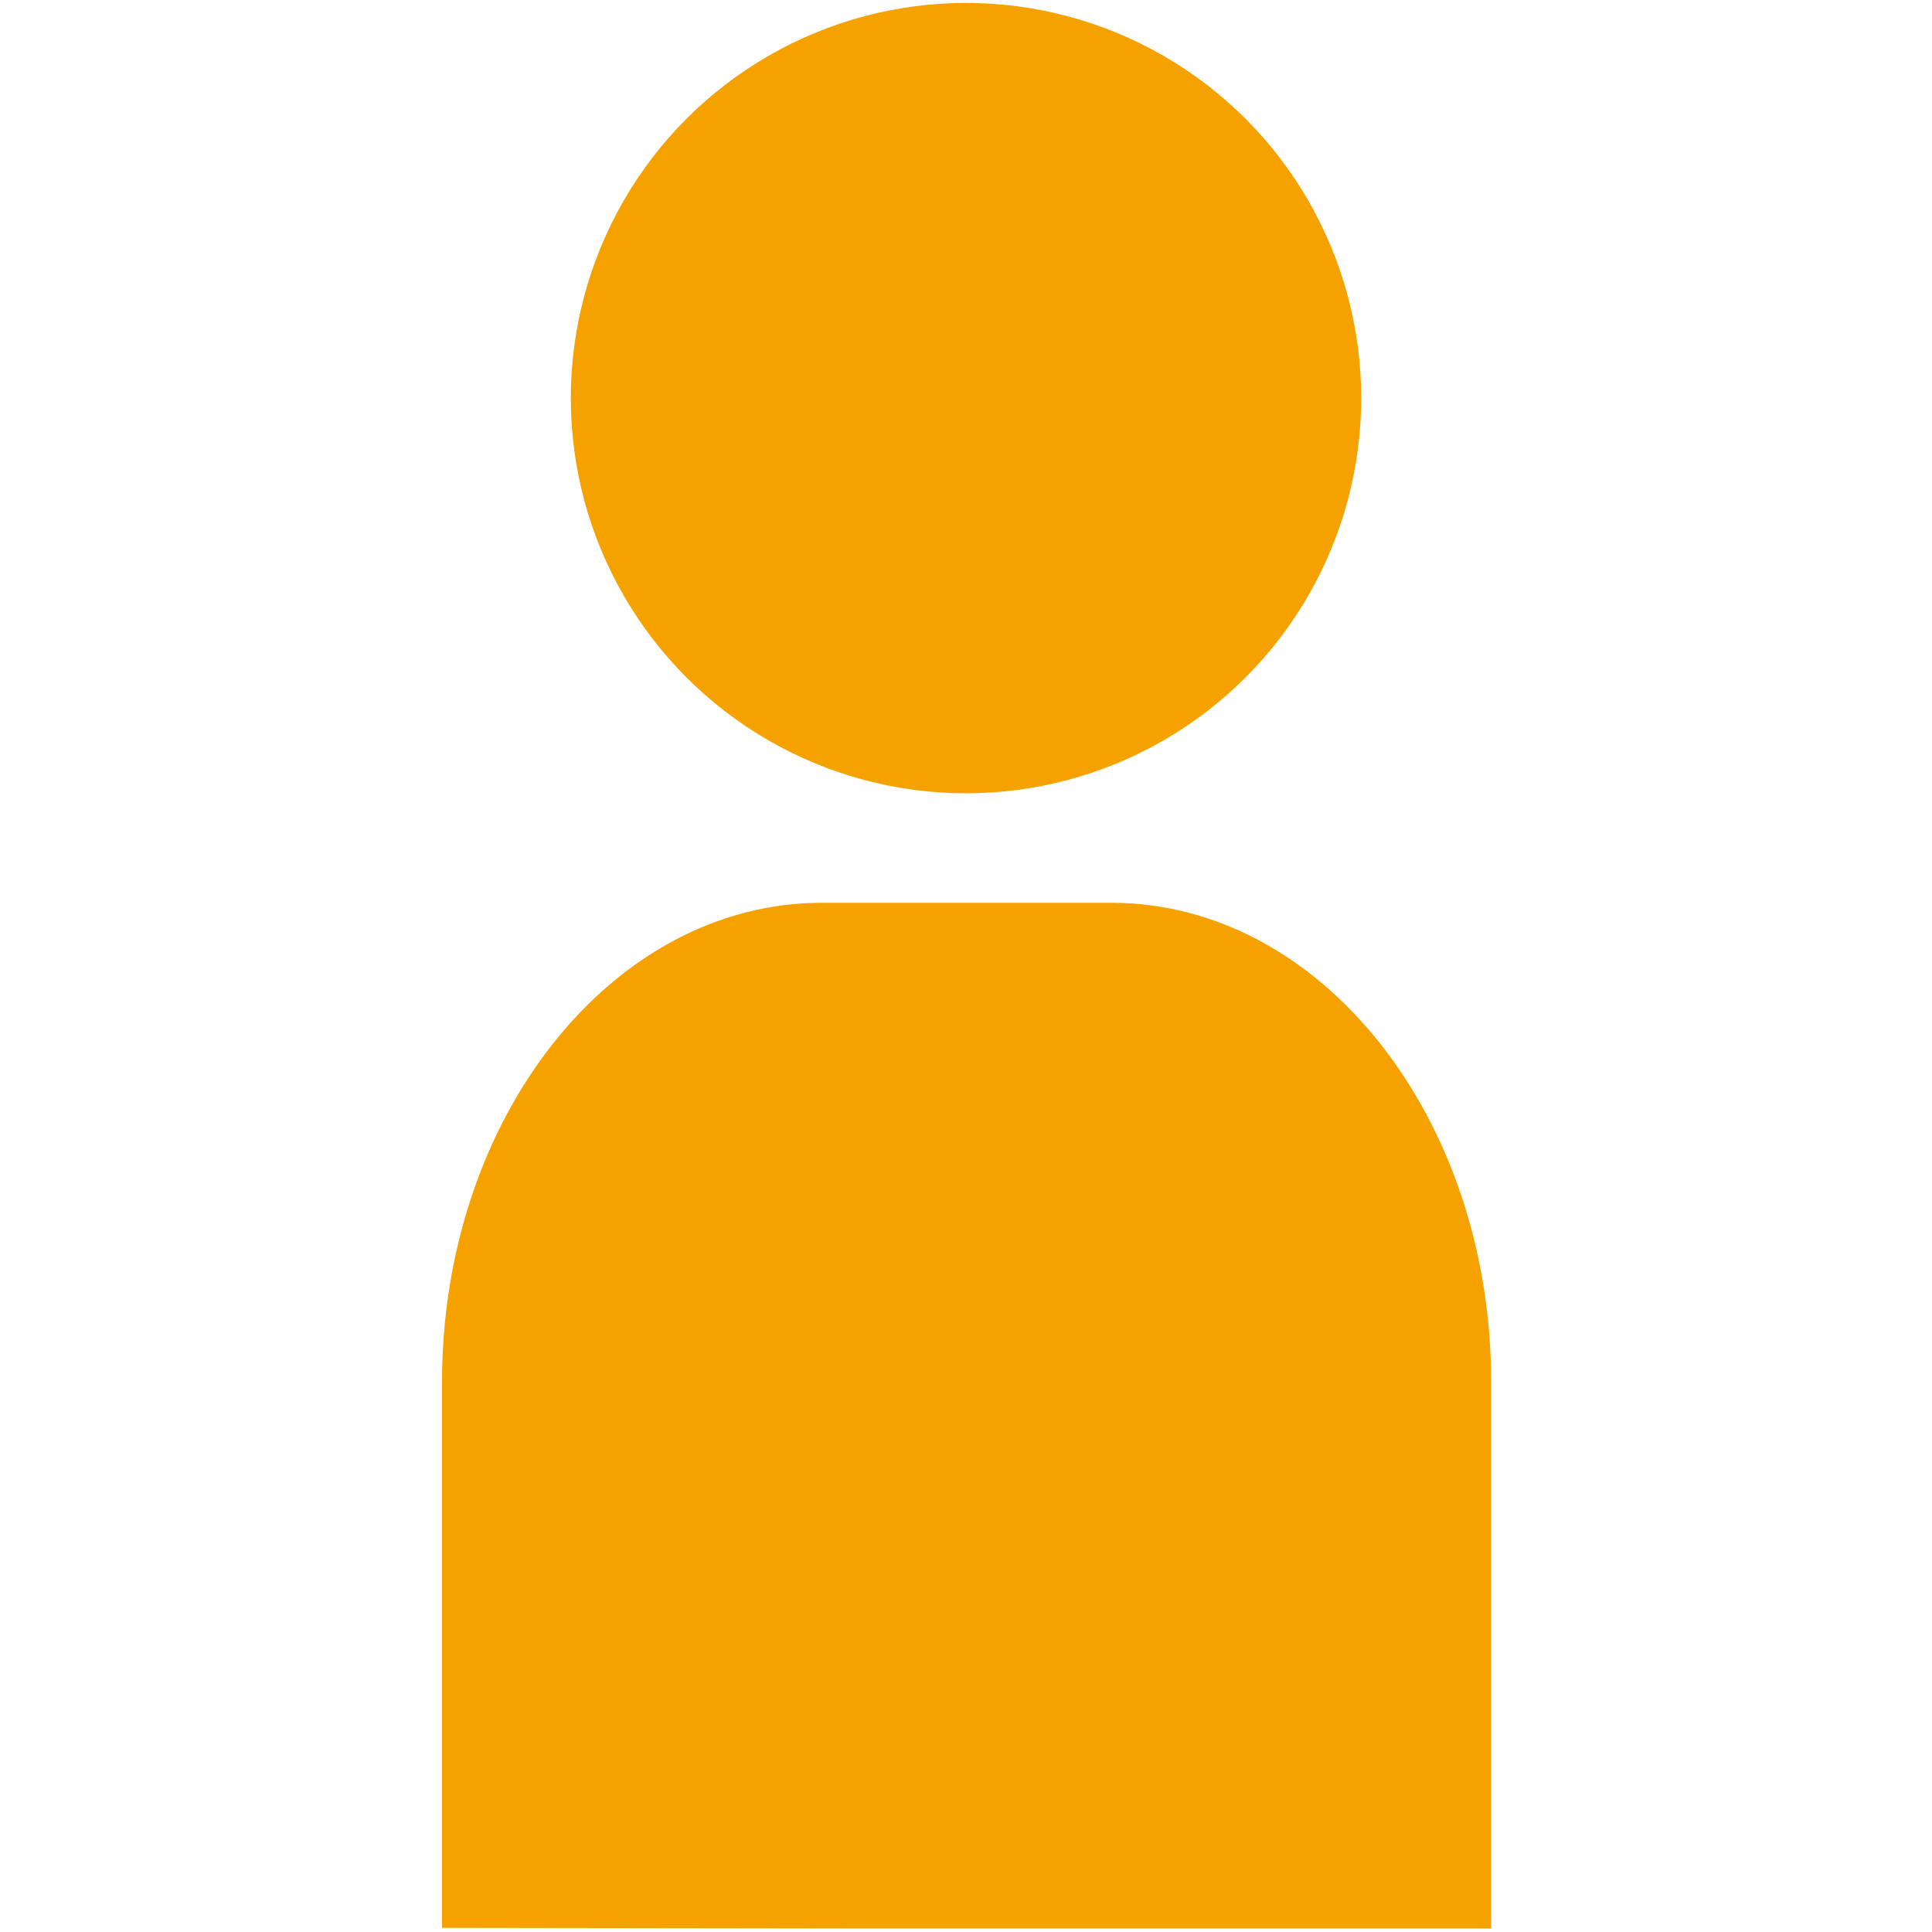
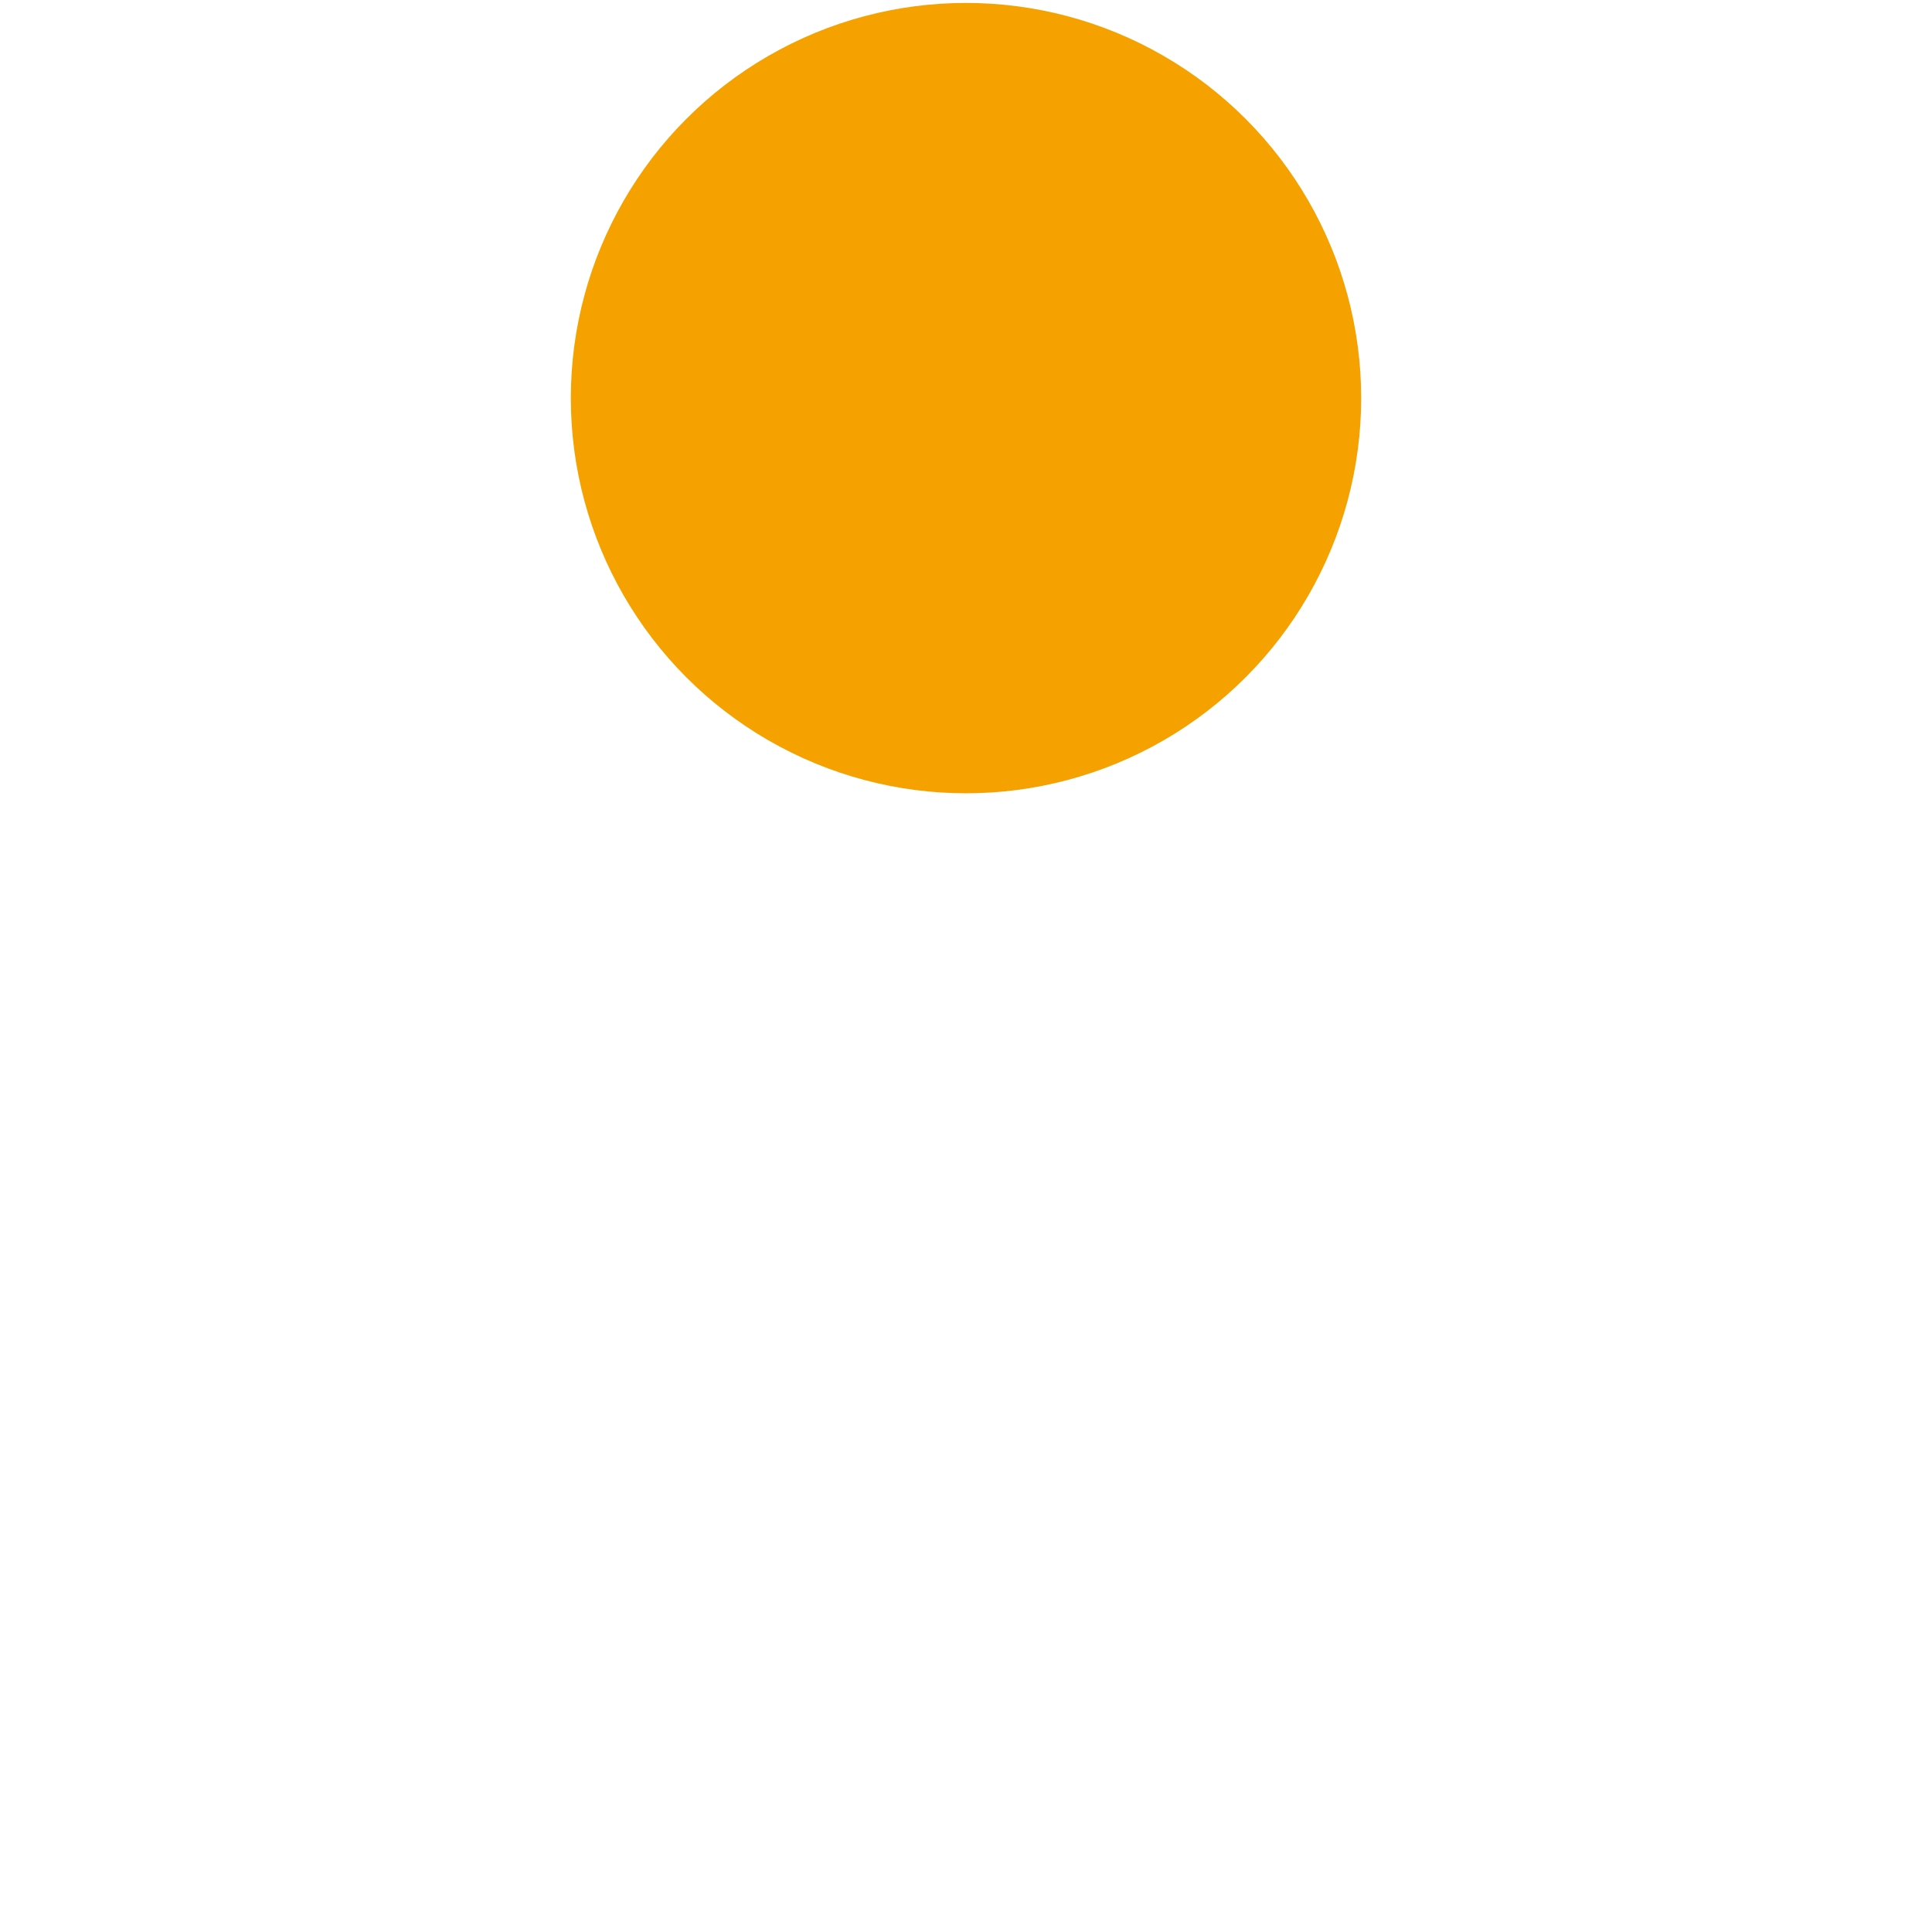
<svg xmlns="http://www.w3.org/2000/svg" id="_レイヤー_2" data-name="レイヤー 2" viewBox="0 0 33 33">
  <defs>
    <style>
      .cls-1 {
        fill: none;
      }

      .cls-2 {
        fill: #f5a200;
      }
    </style>
  </defs>
  <g id="_レイヤー_1-2" data-name="レイヤー 1">
    <g>
      <rect class="cls-1" width="33" height="33" />
      <g>
-         <path class="cls-2" d="M18.33,32.94h7.14s0-9.33,0-9.33c0-4.53-2.91-8.19-6.49-8.19h-2.47s-2.47,0-2.47,0c-3.58,0-6.49,3.66-6.49,8.19v9.32s7.13.01,7.13.01c0,0,0,0,0,0h1.83s1.83,0,1.83,0c0,0,0,0,0,0Z" />
        <circle class="cls-2" cx="16.5" cy="6.8" r="6.75" />
      </g>
    </g>
  </g>
</svg>